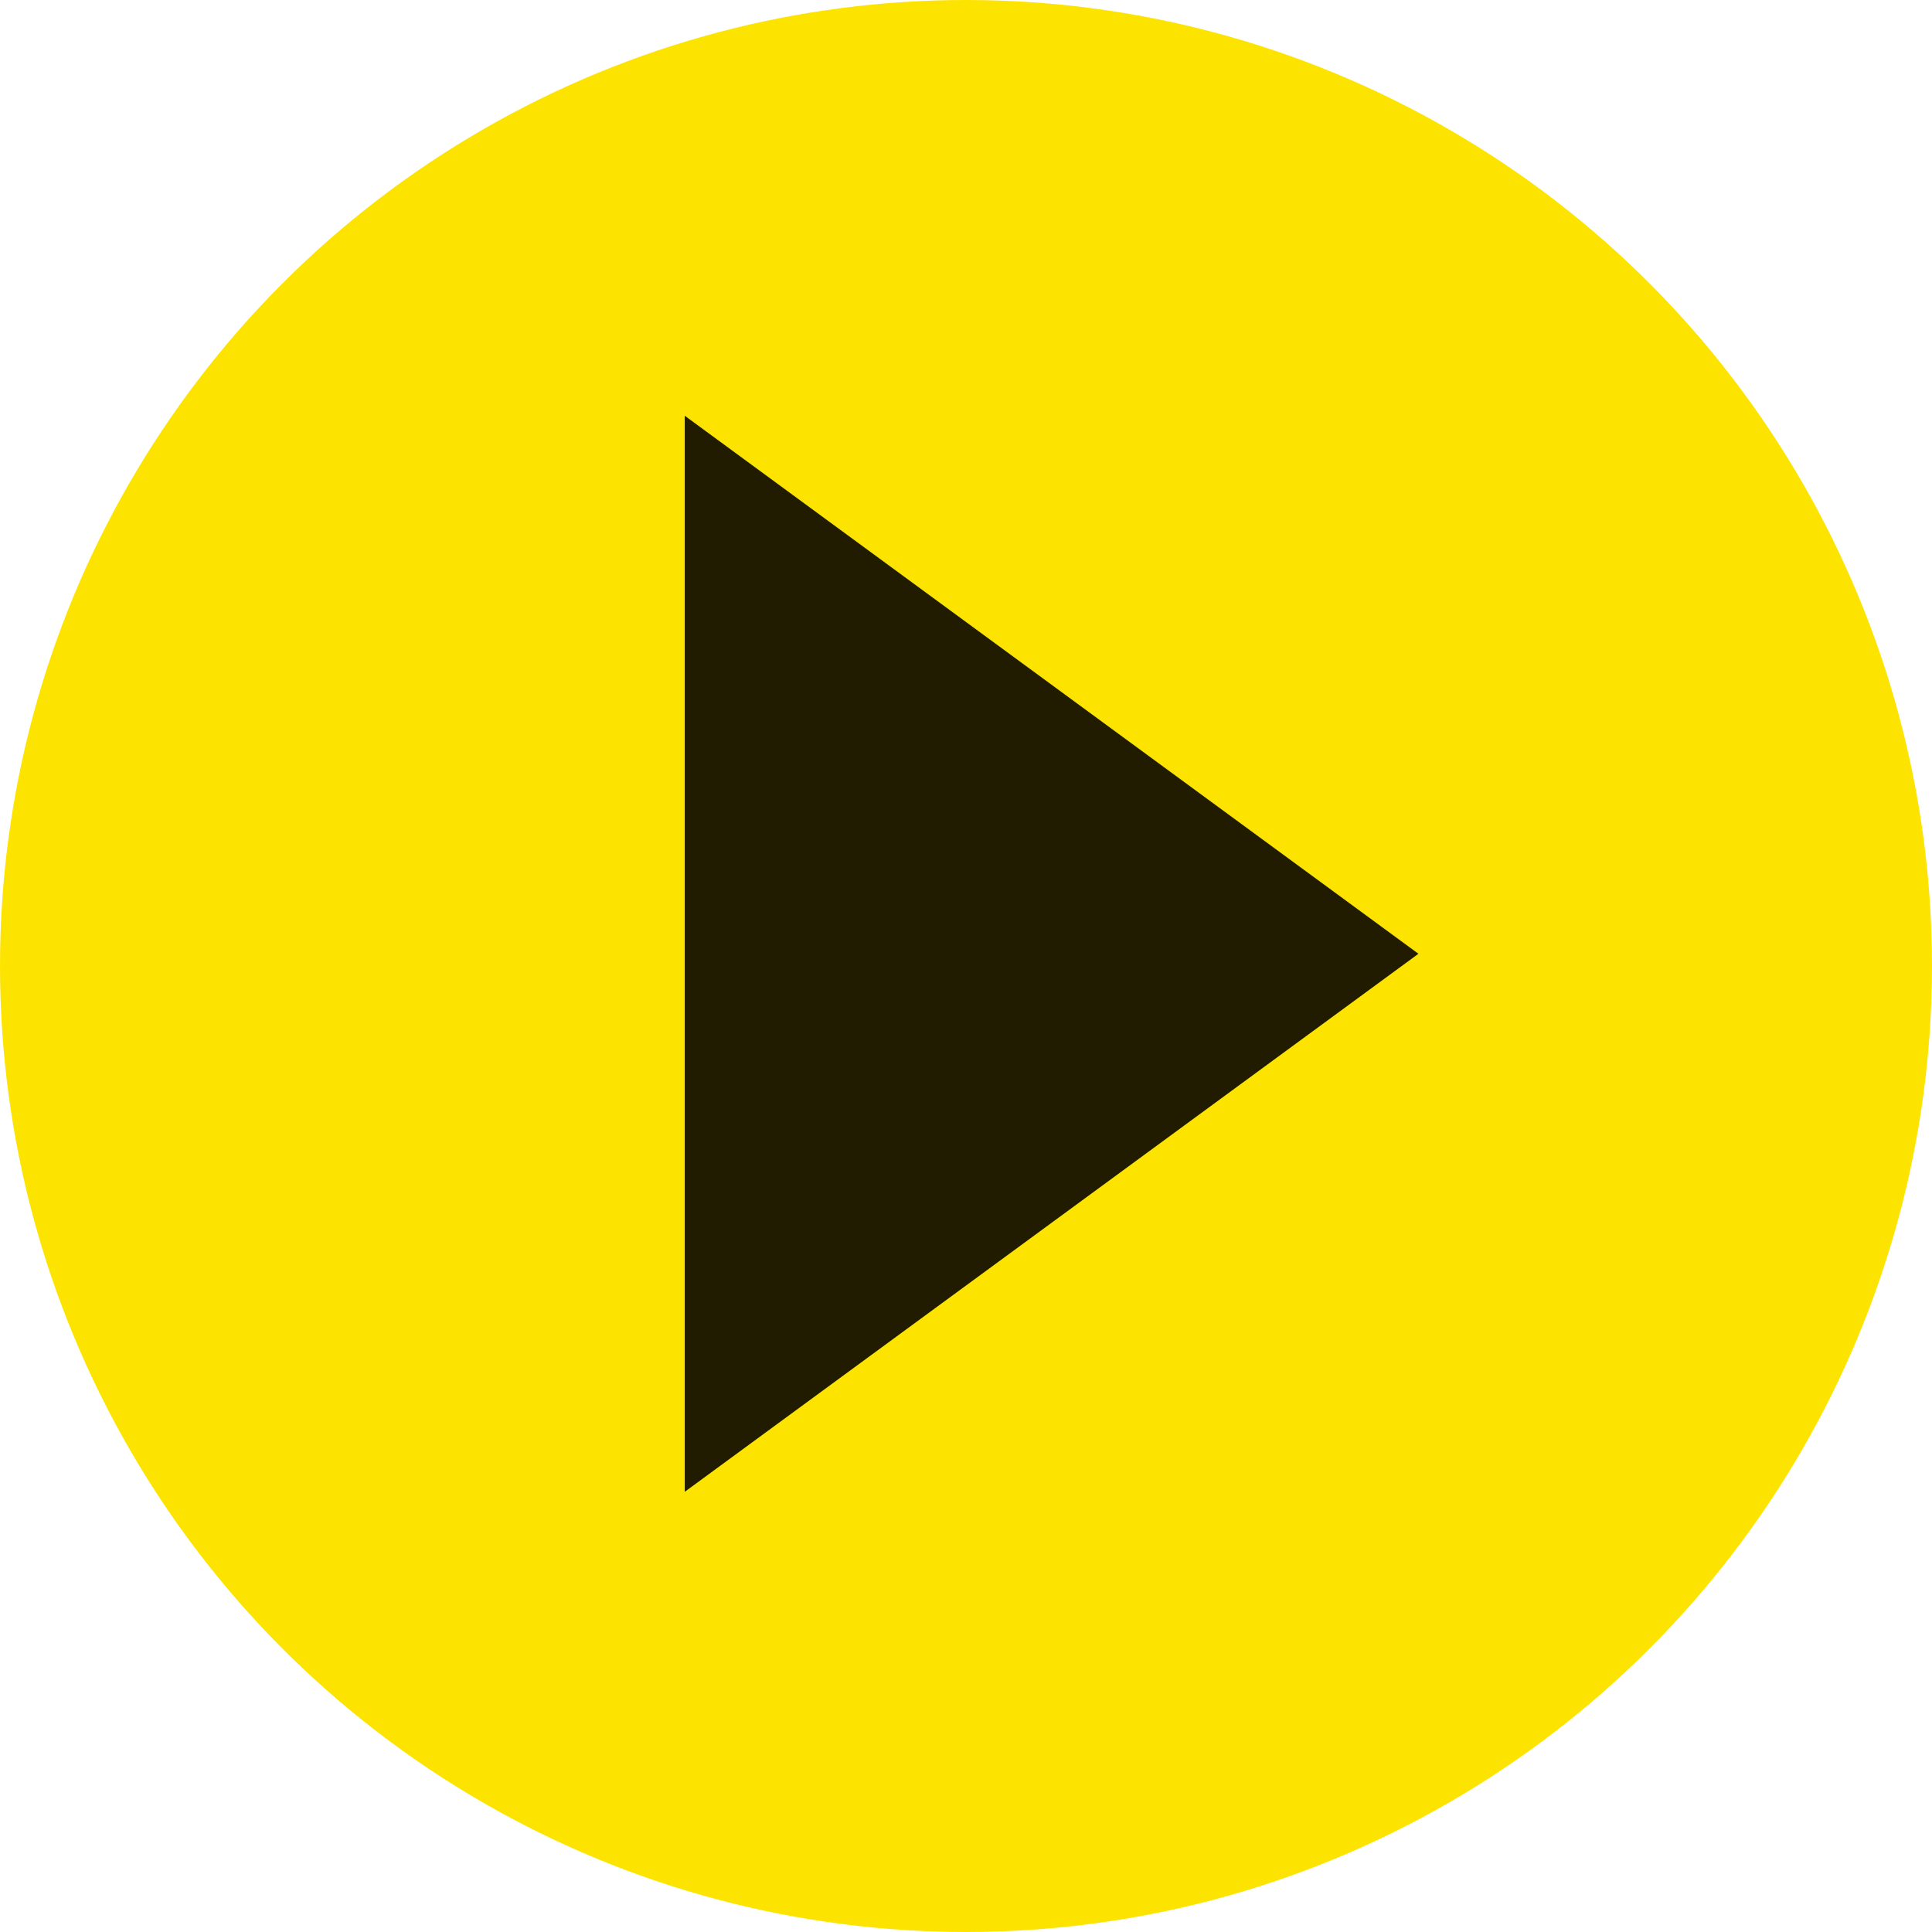
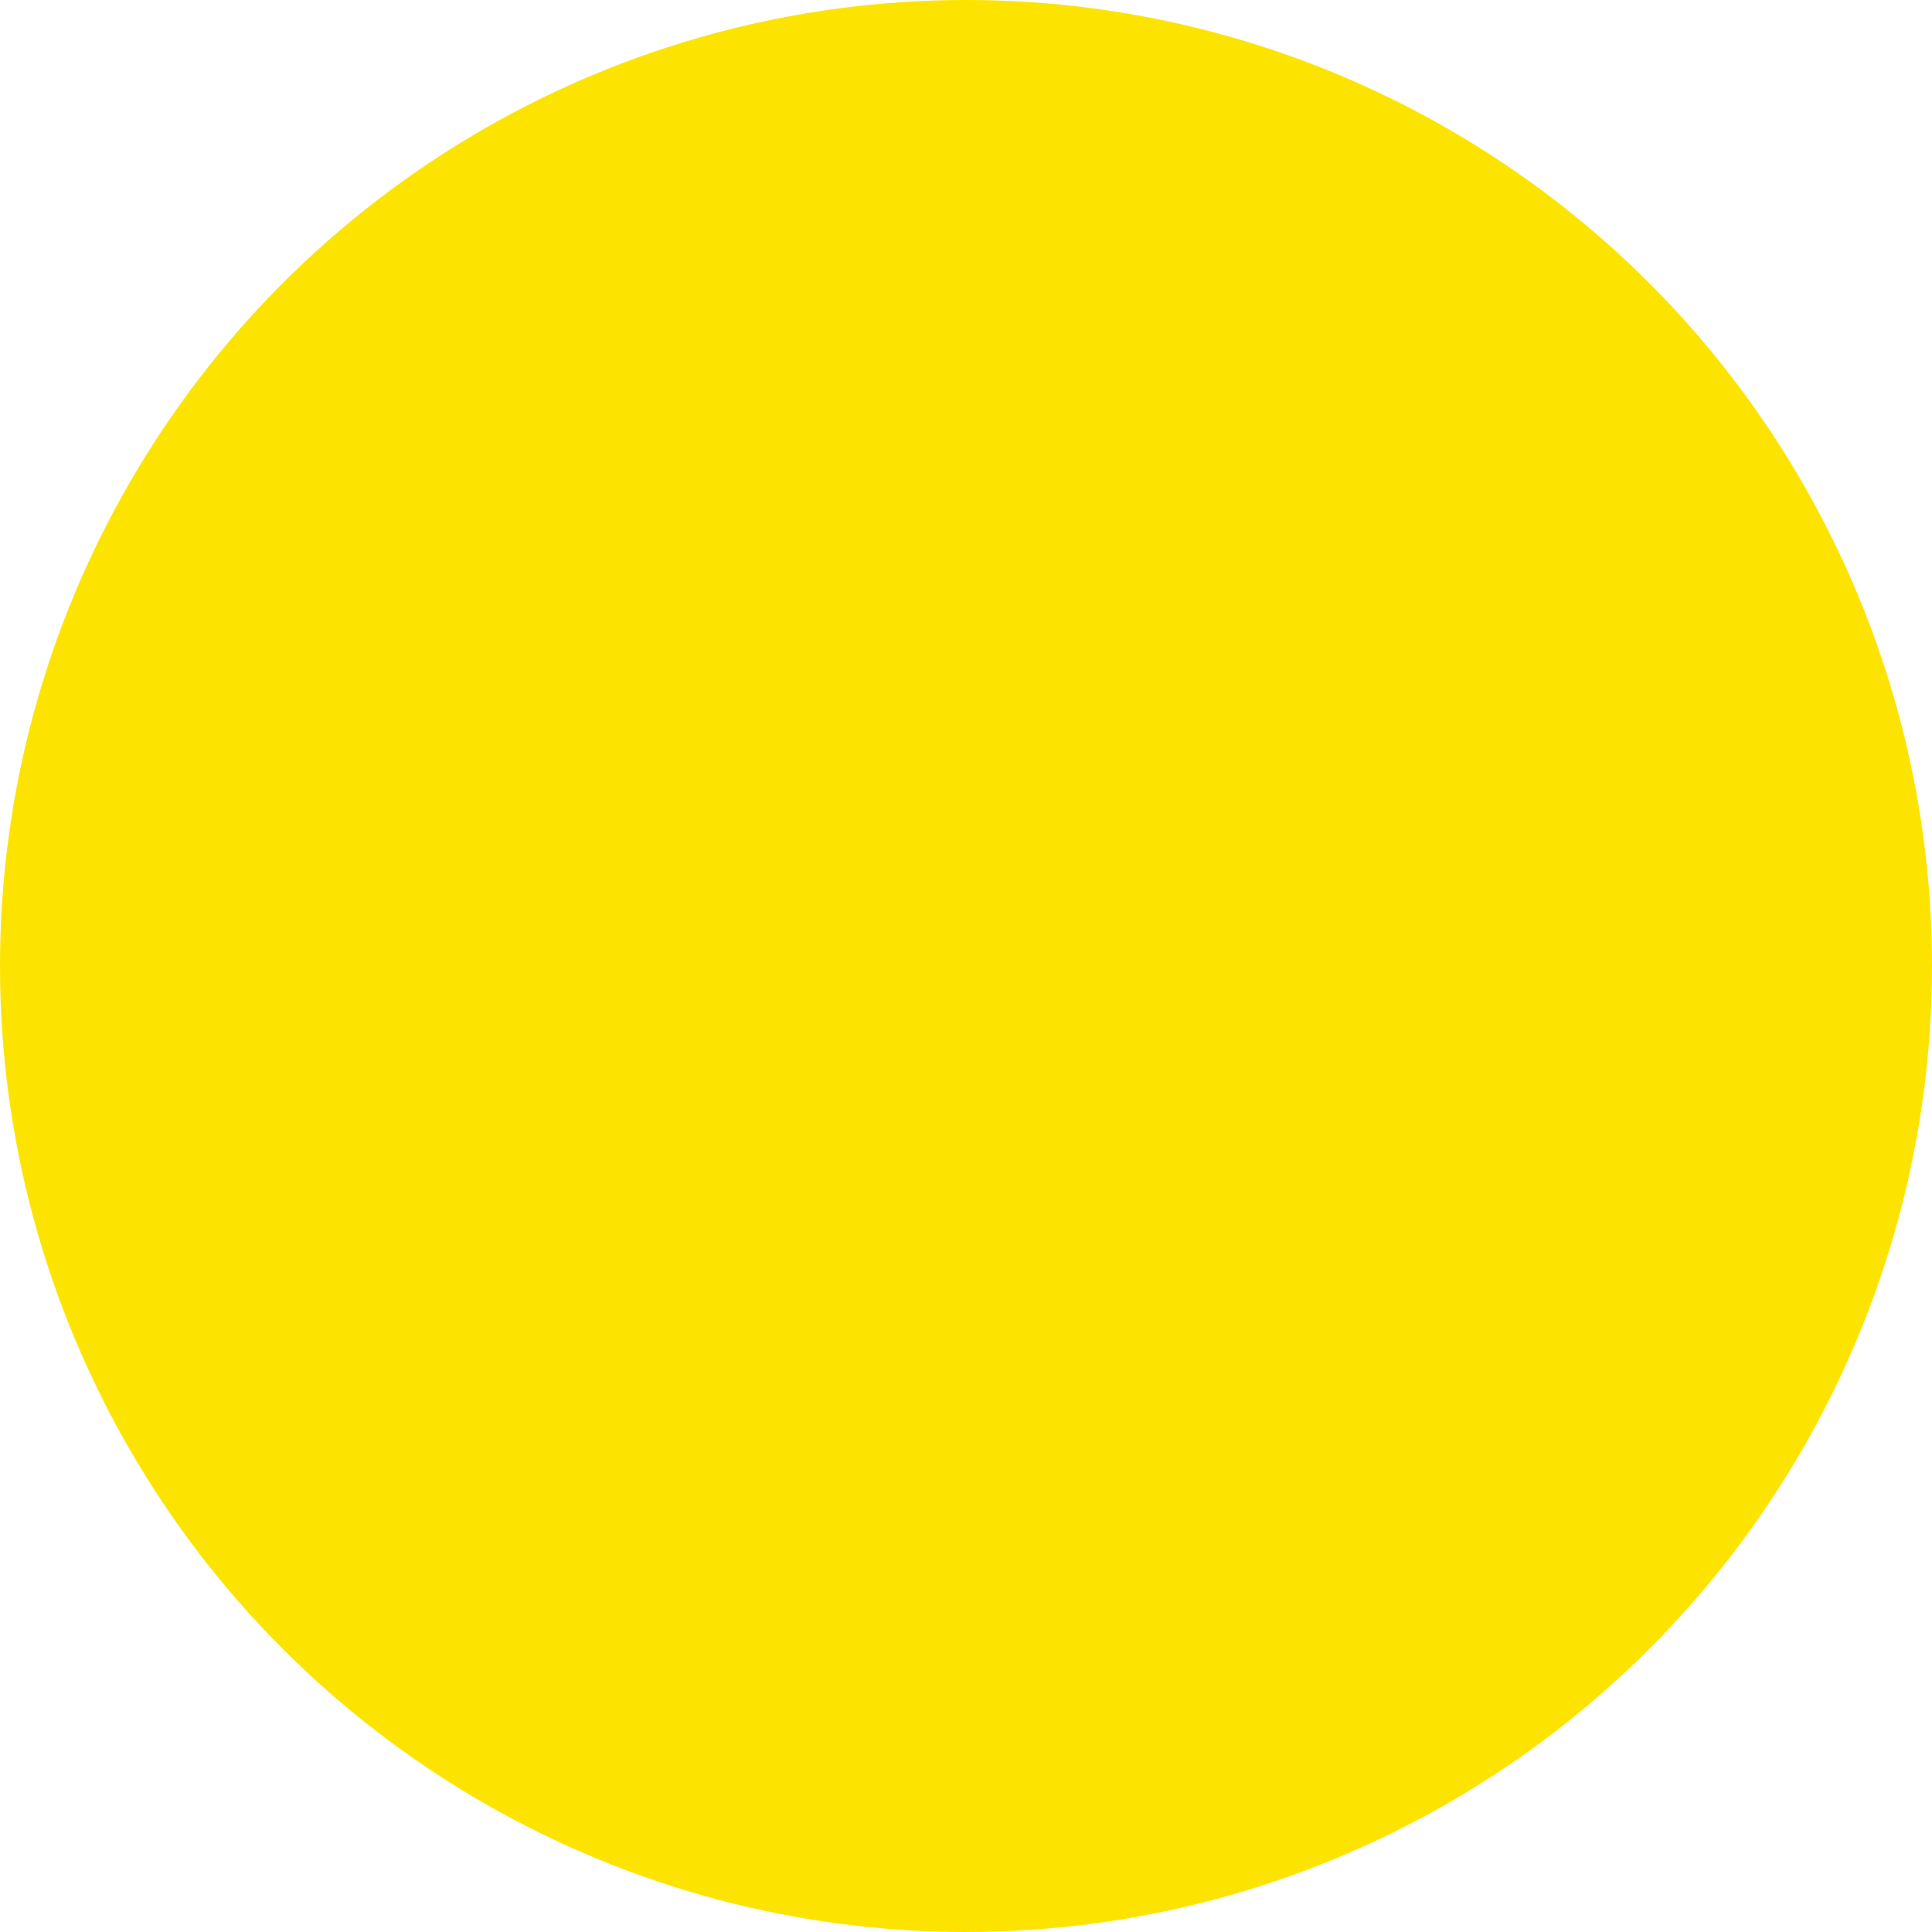
<svg xmlns="http://www.w3.org/2000/svg" width="79" height="79" viewBox="0 0 79 79" fill="none">
  <circle cx="39.5" cy="39.5" r="39.5" fill="#FDE400" />
-   <path d="M28 61L28 23.5L28 17L58 39L28 61Z" fill="#211C00" />
</svg>